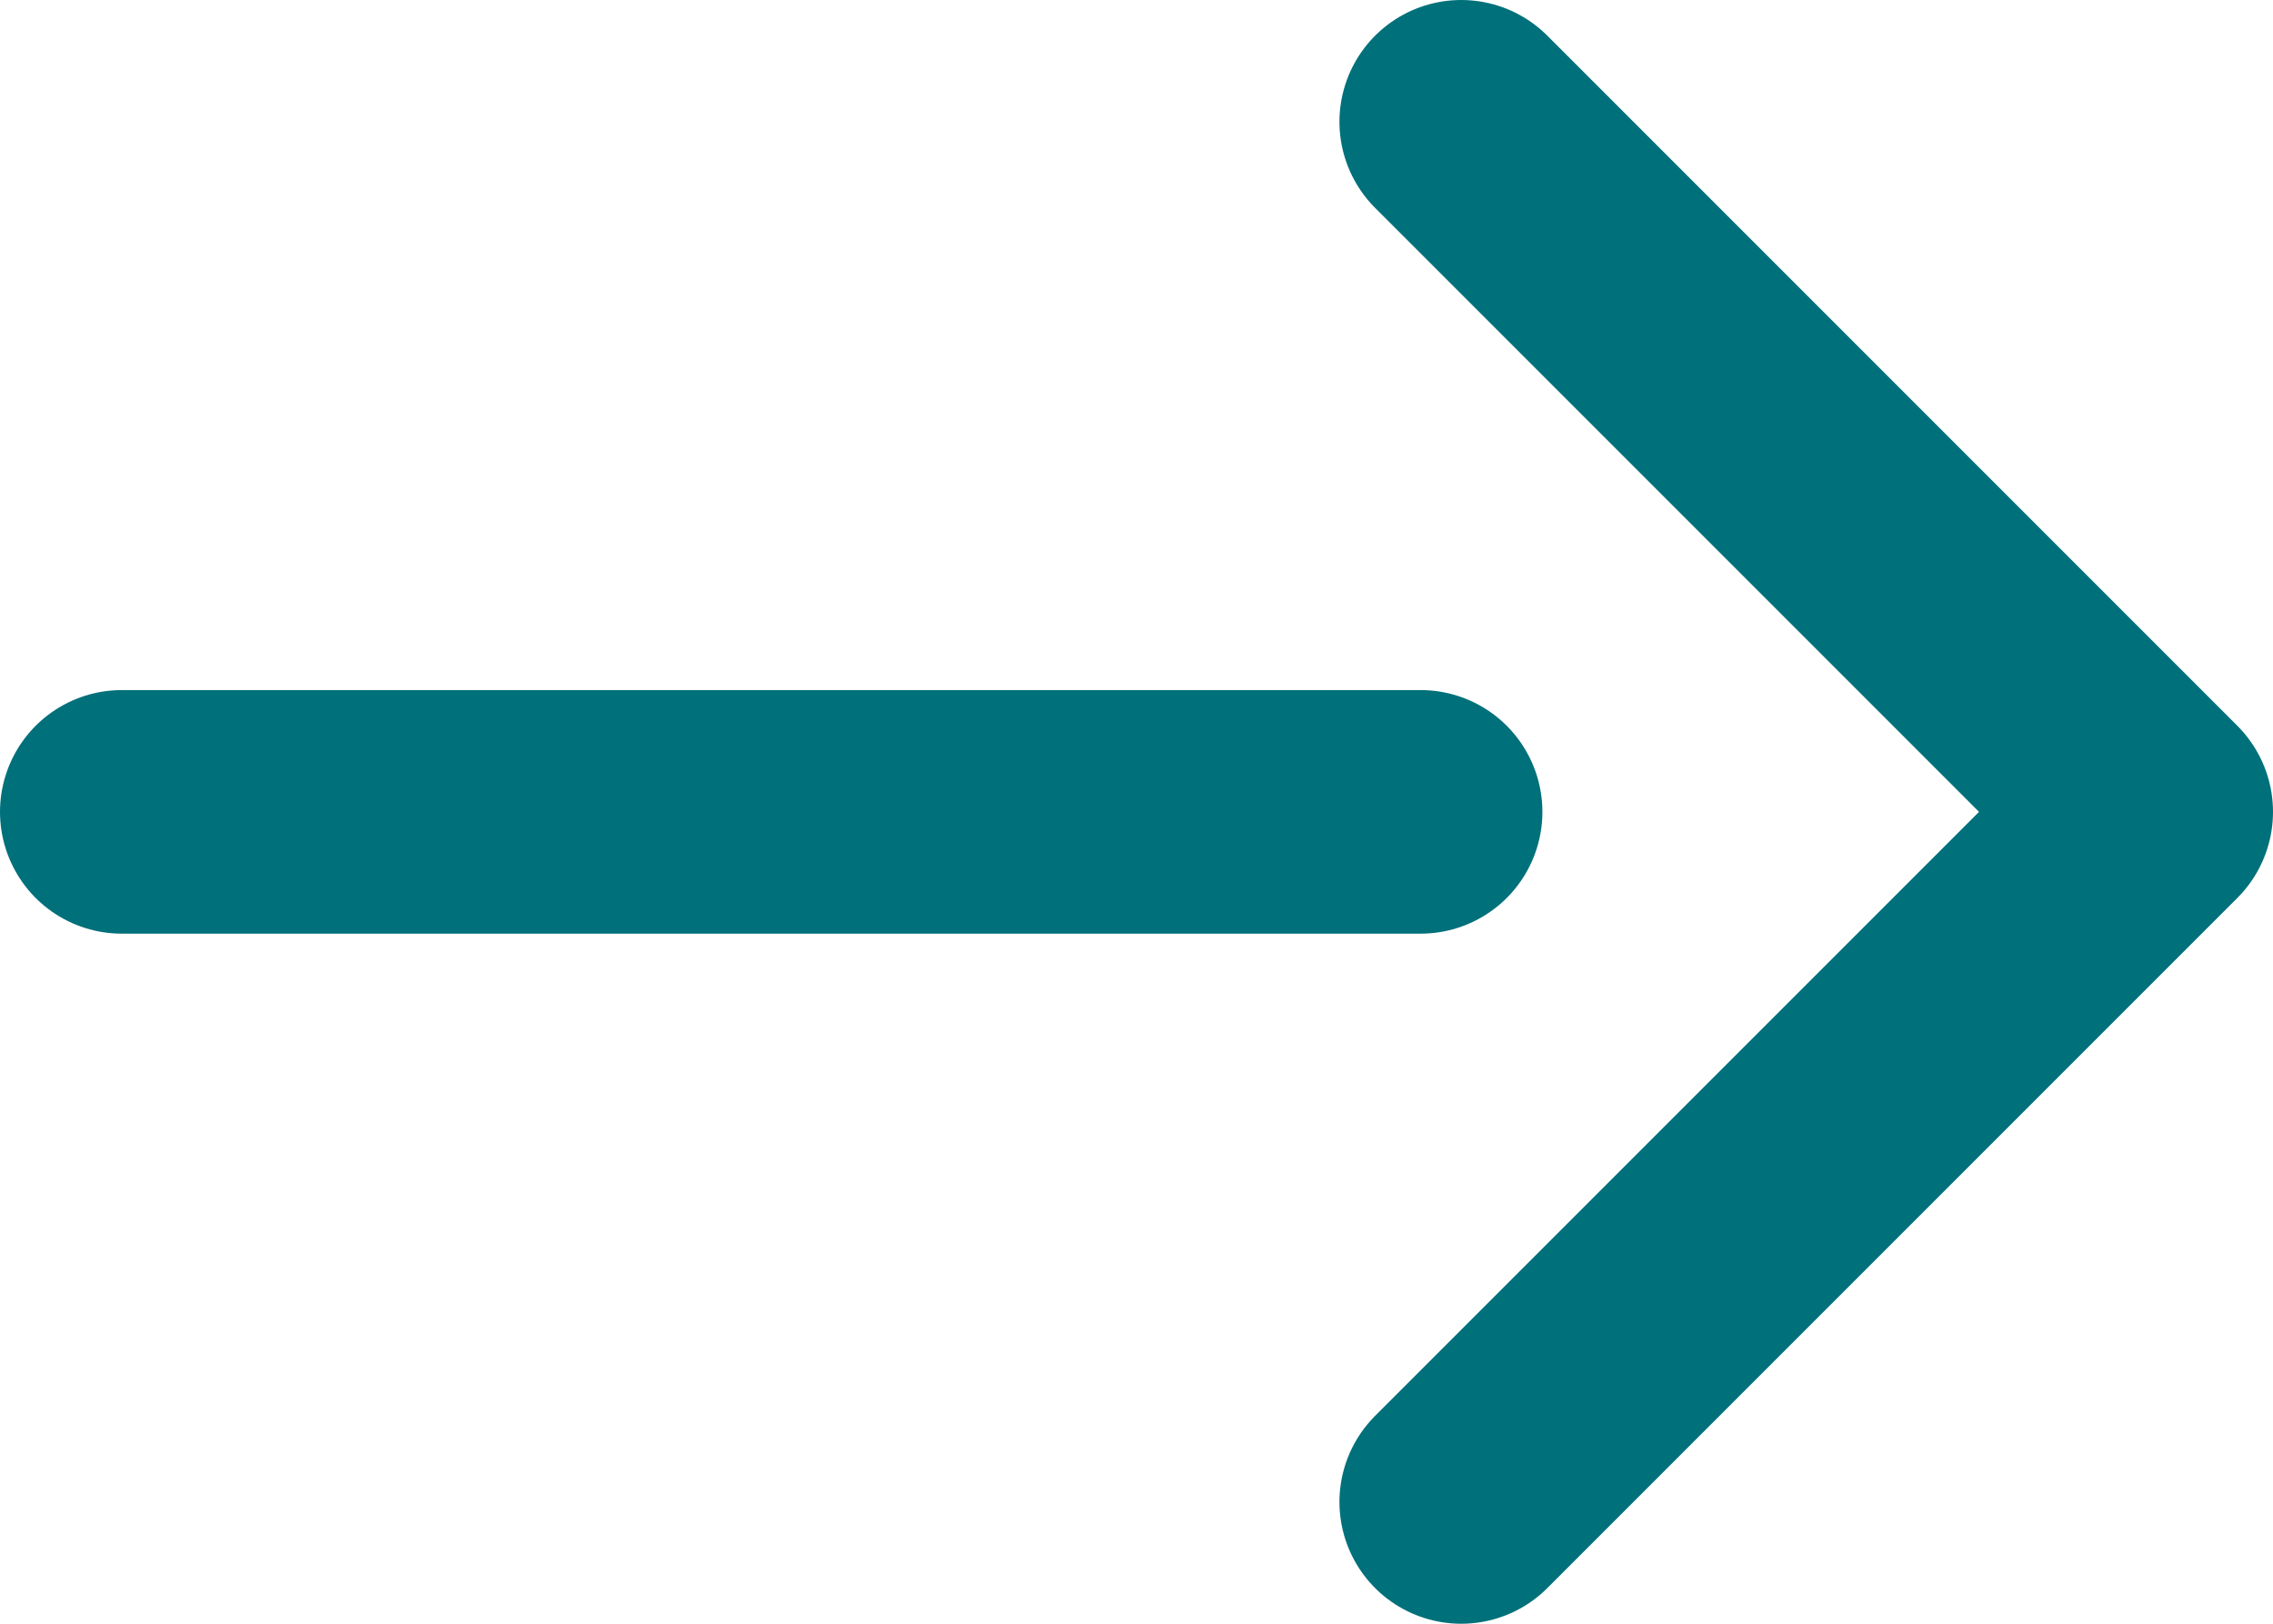
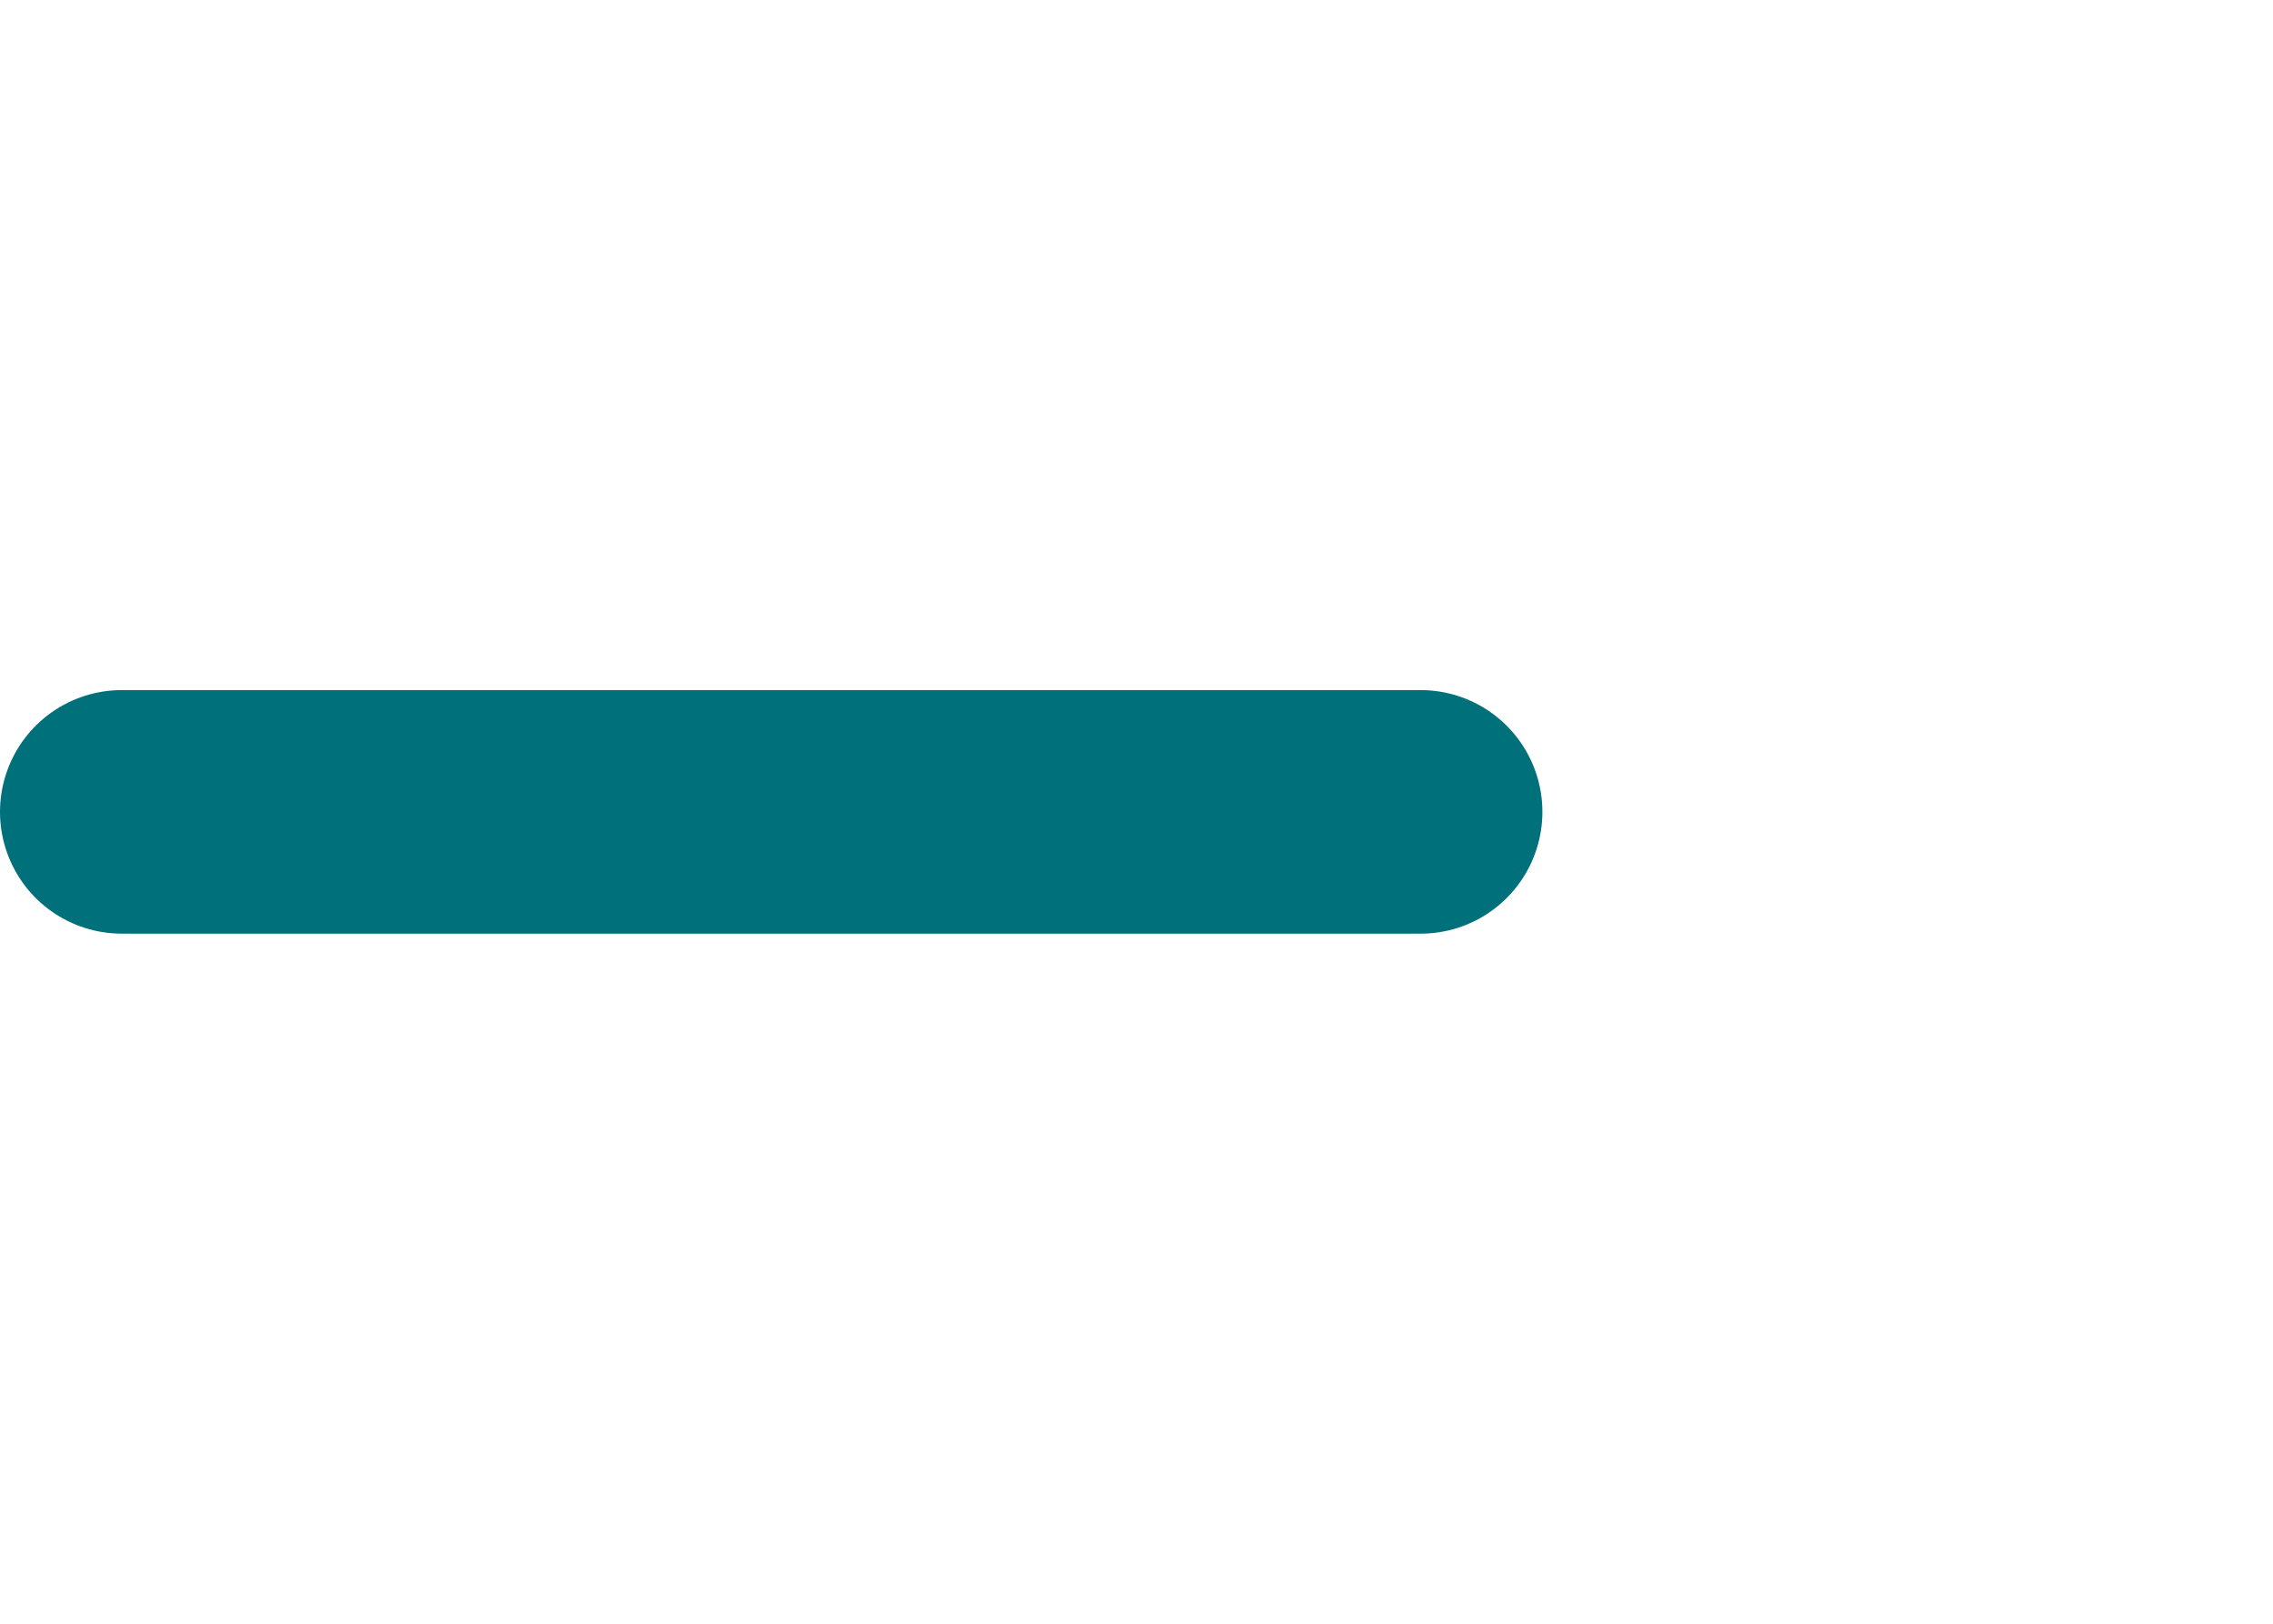
<svg xmlns="http://www.w3.org/2000/svg" width="14" height="10" viewBox="0 0 14 10" fill="none">
  <g id="icon--callout-arrow-right">
-     <path id="Vector 3" d="M9 0.75L13.25 5L9 9.25" stroke="#00707A" stroke-width="1.5" stroke-linecap="round" stroke-linejoin="round" />
    <path id="Line 1" d="M0.75 5H8.75" stroke="#00707A" stroke-width="1.5" stroke-linecap="round" stroke-linejoin="round" />
  </g>
</svg>